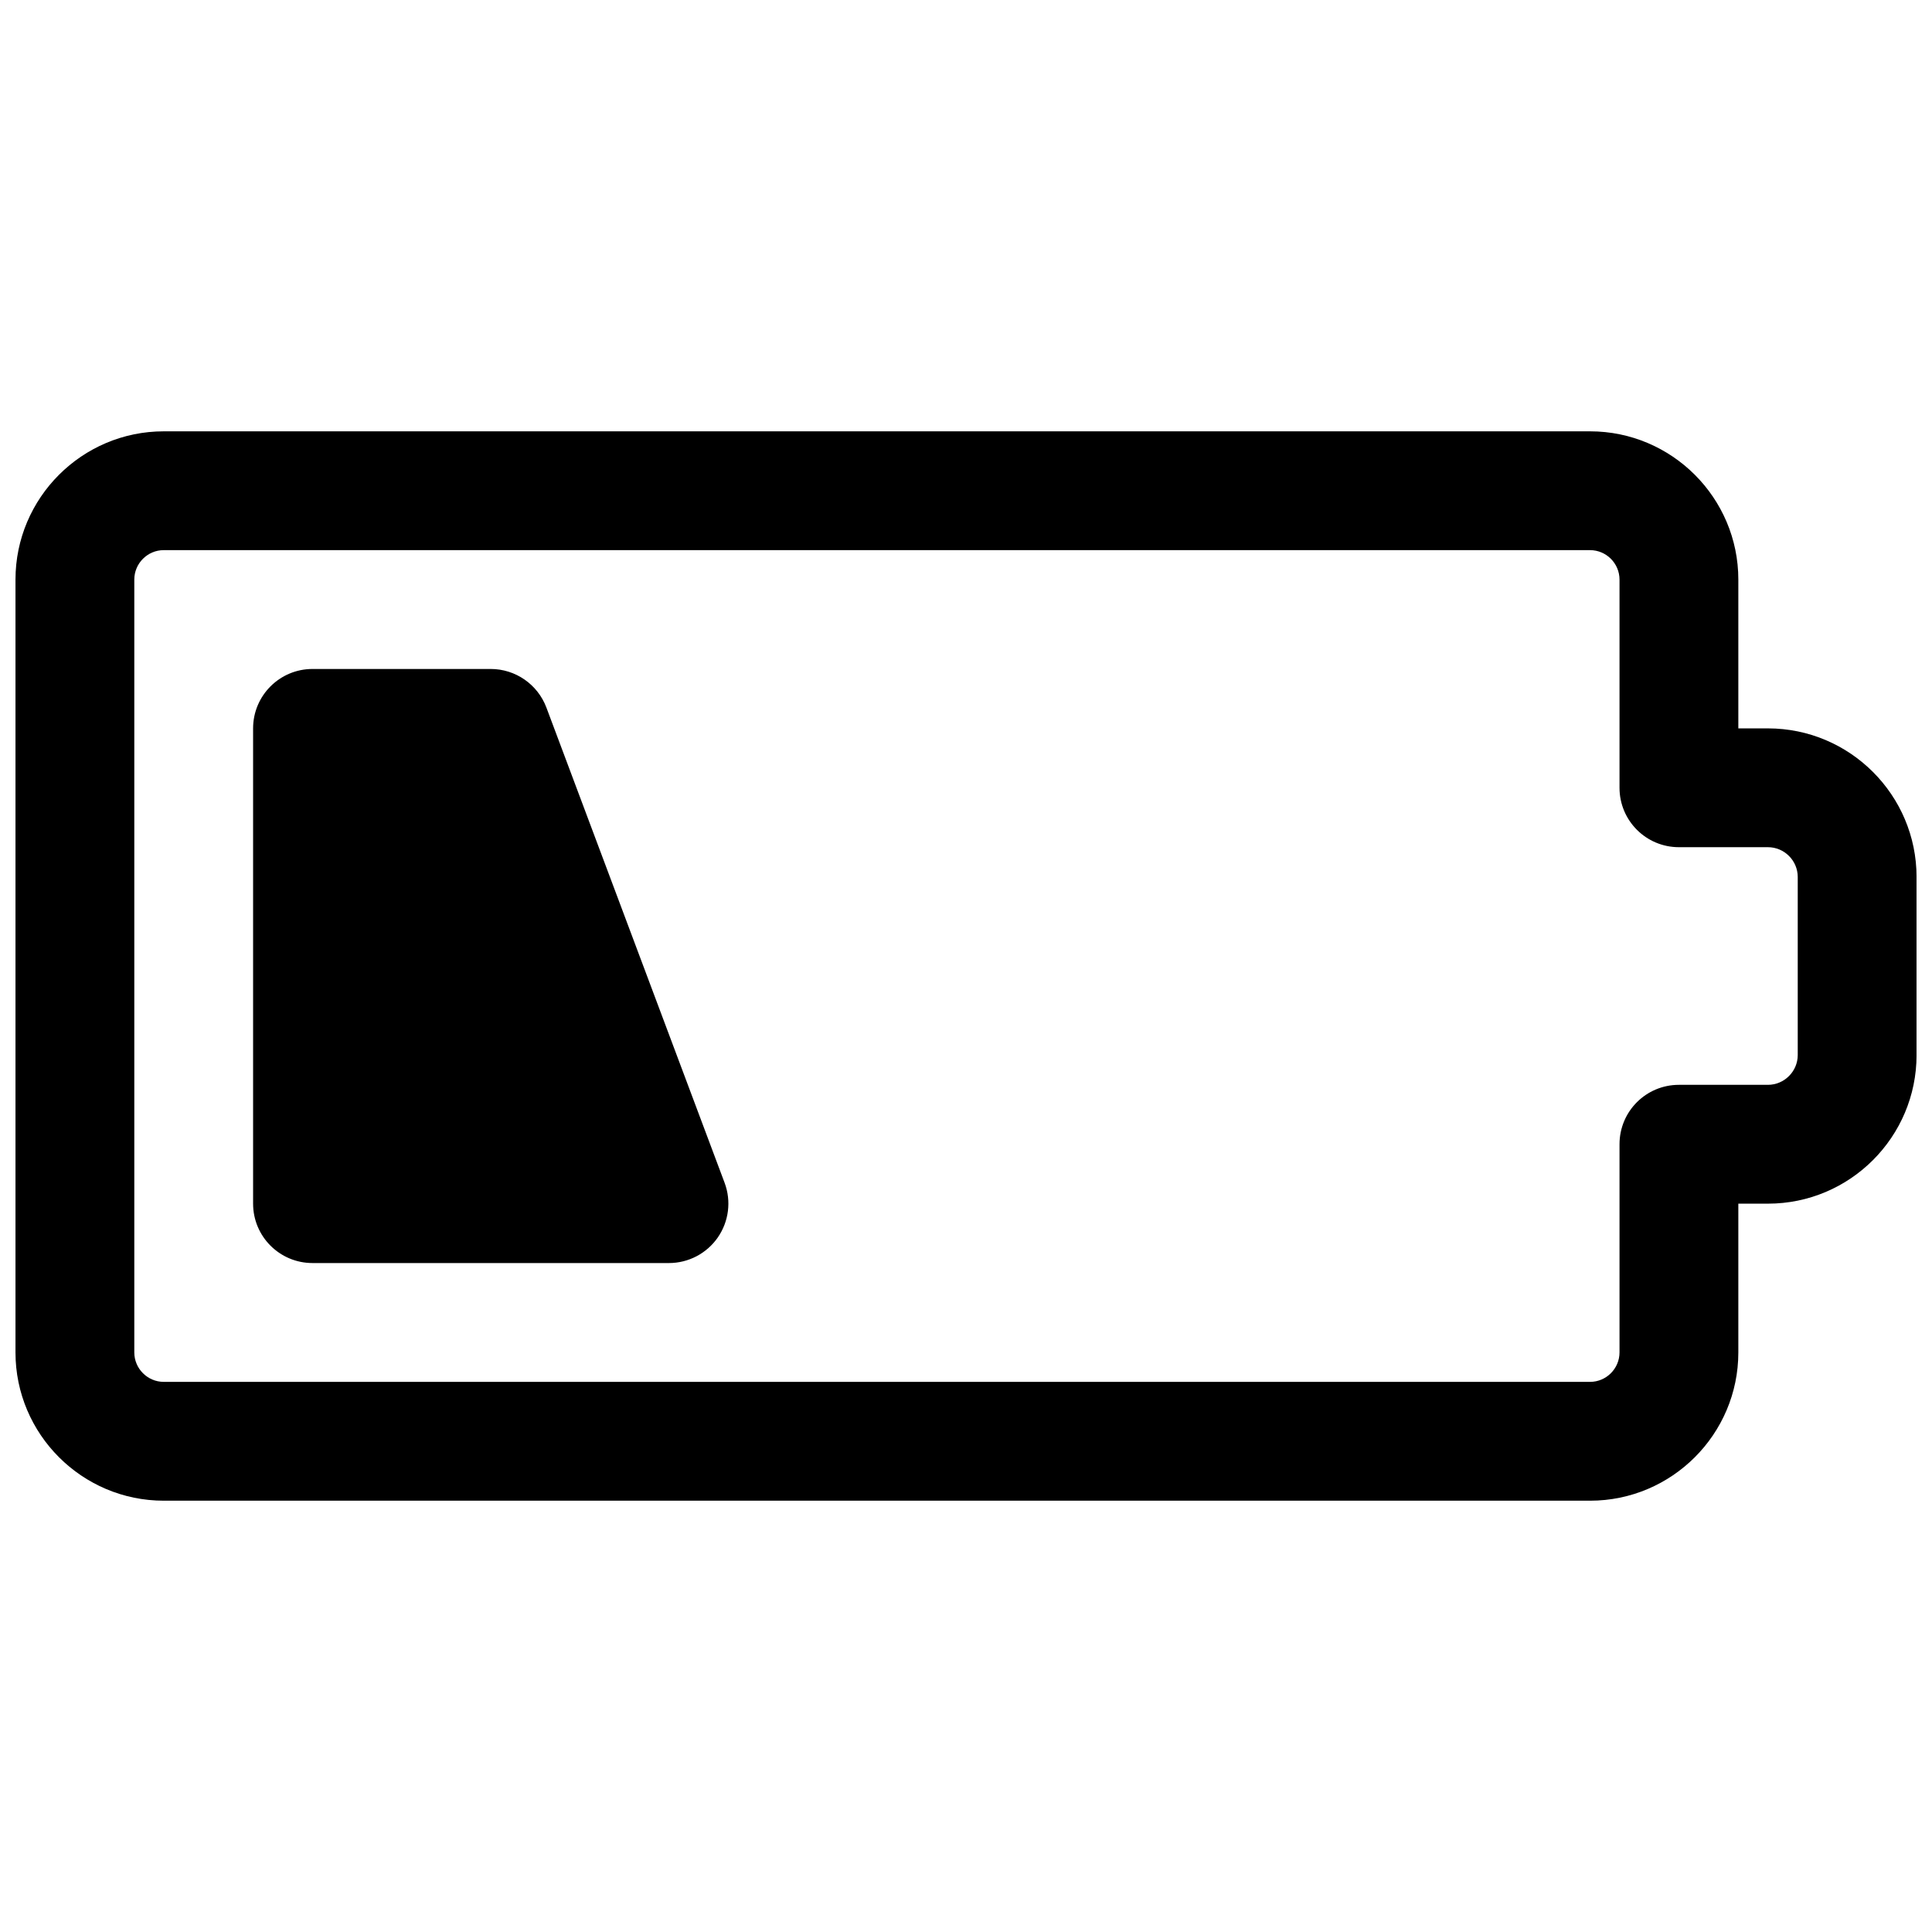
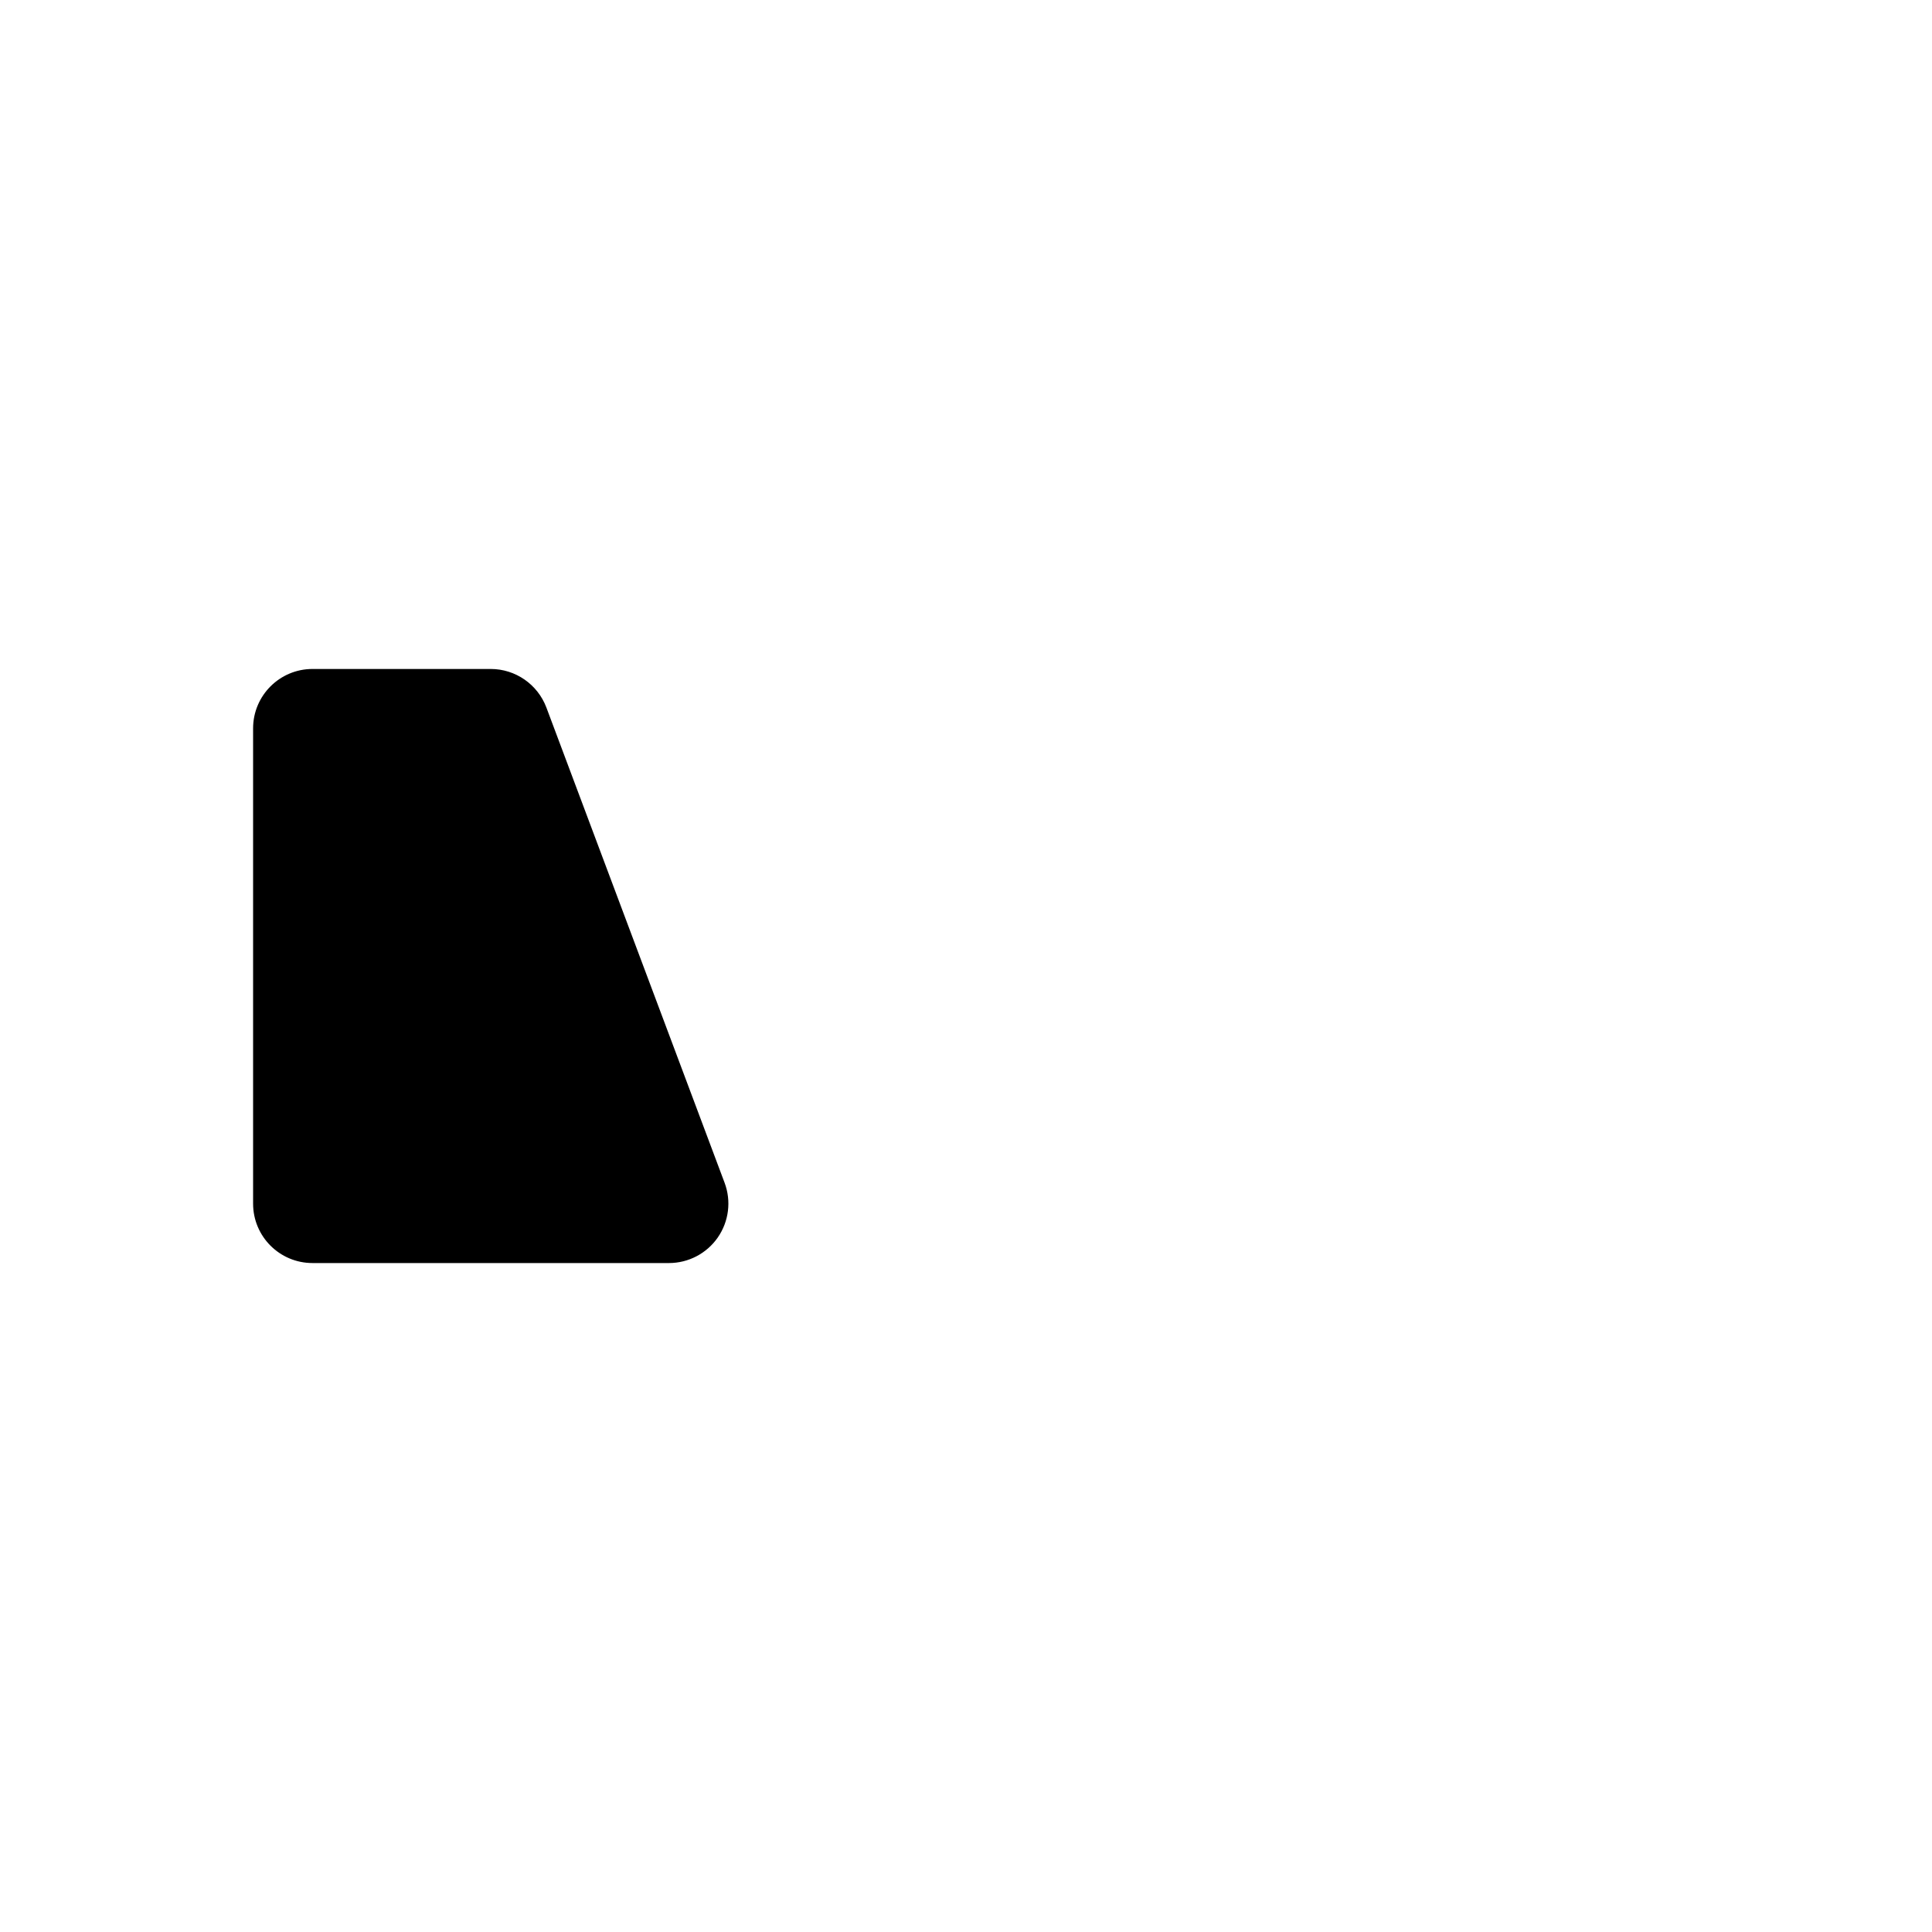
<svg xmlns="http://www.w3.org/2000/svg" width="800px" height="800px" version="1.1" viewBox="144 144 512 512">
  <defs>
    <clipPath id="a">
-       <path d="m148.09 258h503.81v284h-503.81z" />
-     </clipPath>
+       </clipPath>
  </defs>
  <path d="m321.28 462.98h-94.465v-125.95h47.234z" />
  <path d="m321.28 478.72h-94.465c-8.691 0-15.742-7.039-15.742-15.742v-125.95c0-8.691 7.055-15.742 15.742-15.742h47.23c6.566 0 12.438 4.078 14.754 10.219l47.23 125.95c1.812 4.848 1.133 10.25-1.812 14.5-2.938 4.231-7.773 6.766-12.938 6.766zm-78.719-31.488h56l-35.426-94.465h-20.574z" />
  <g clip-path="url(#a)">
    <path d="m565.38 541.7h-377.98c-21.664 0-39.297-17.633-39.297-39.297v-204.8c0-21.664 17.633-39.297 39.297-39.297h377.98c21.664 0 39.297 17.633 39.297 39.297v39.426h7.84c21.727 0 39.391 17.68 39.391 39.391v47.168c0 21.727-17.664 39.395-39.391 39.395h-7.84v39.422c0 21.664-17.633 39.297-39.297 39.297zm-377.98-251.91c-4.297 0-7.809 3.512-7.809 7.809v204.8c0 4.301 3.512 7.812 7.809 7.812h377.98c4.297 0 7.809-3.512 7.809-7.809v-55.168c0-8.707 7.039-15.742 15.742-15.742h23.586c4.344 0 7.902-3.559 7.902-7.906v-47.168c0-4.359-3.559-7.902-7.902-7.902h-23.586c-8.707 0-15.742-7.055-15.742-15.742v-55.172c0-4.297-3.512-7.809-7.809-7.809z" />
  </g>
</svg>